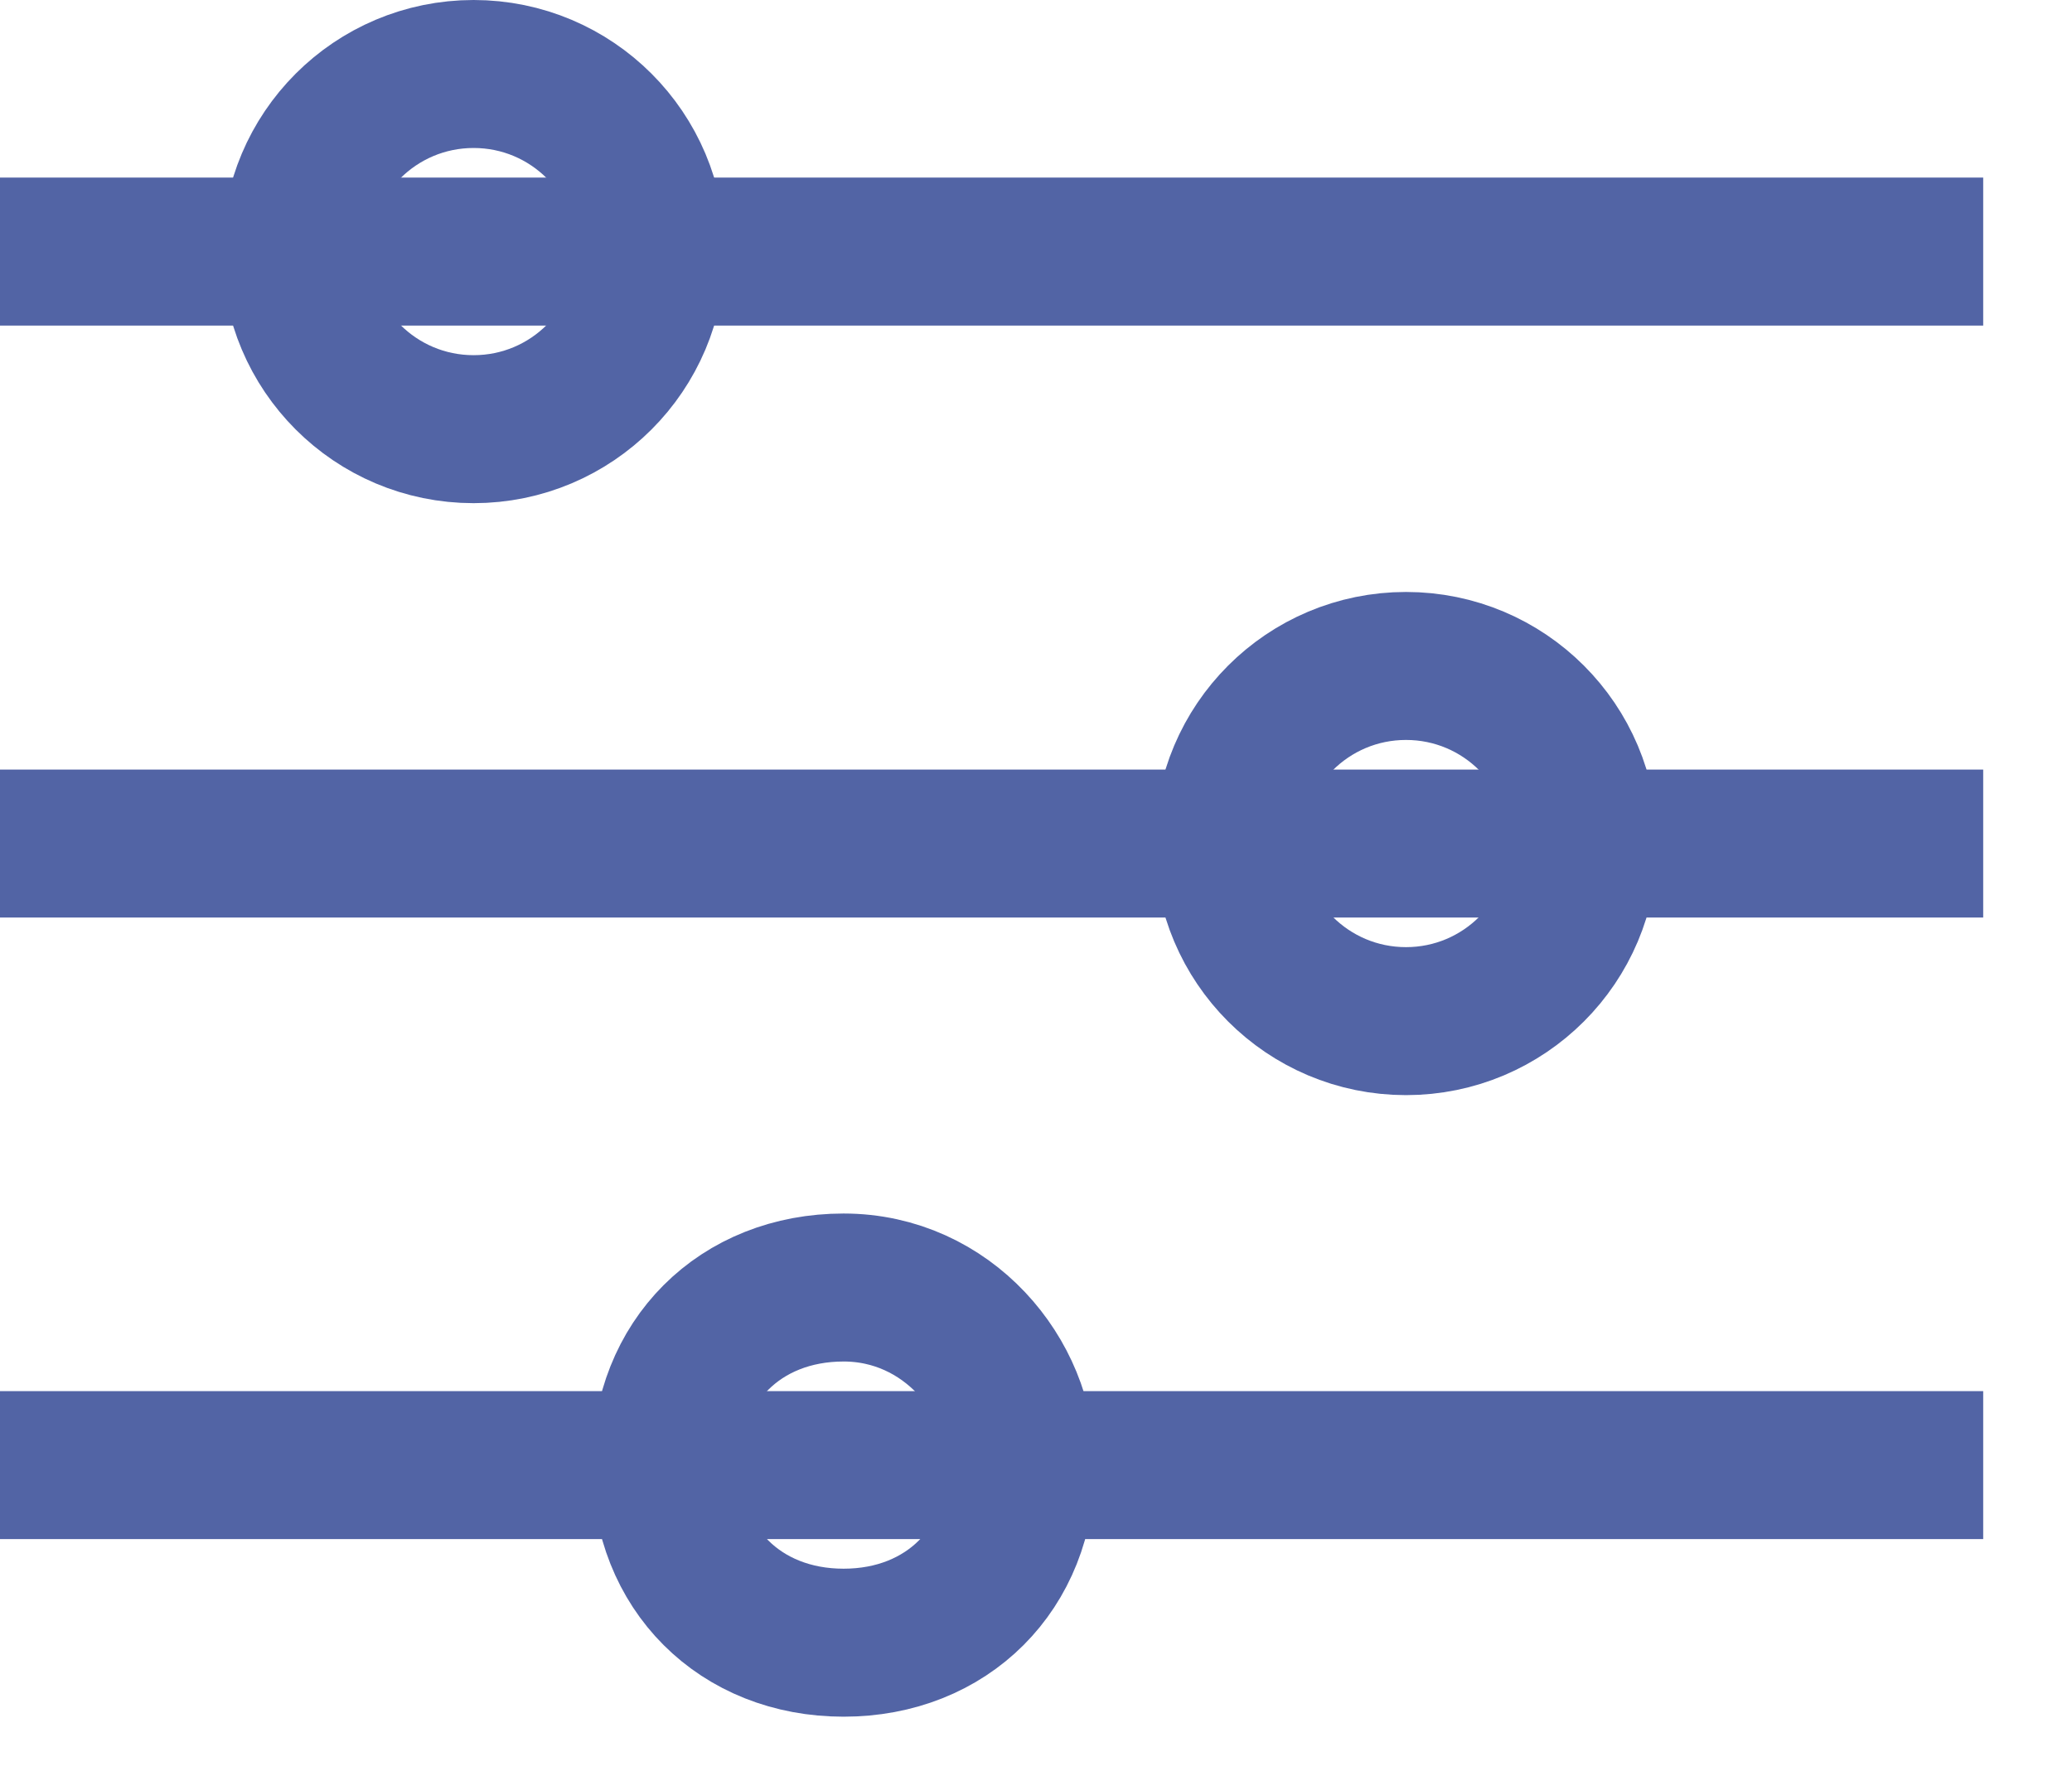
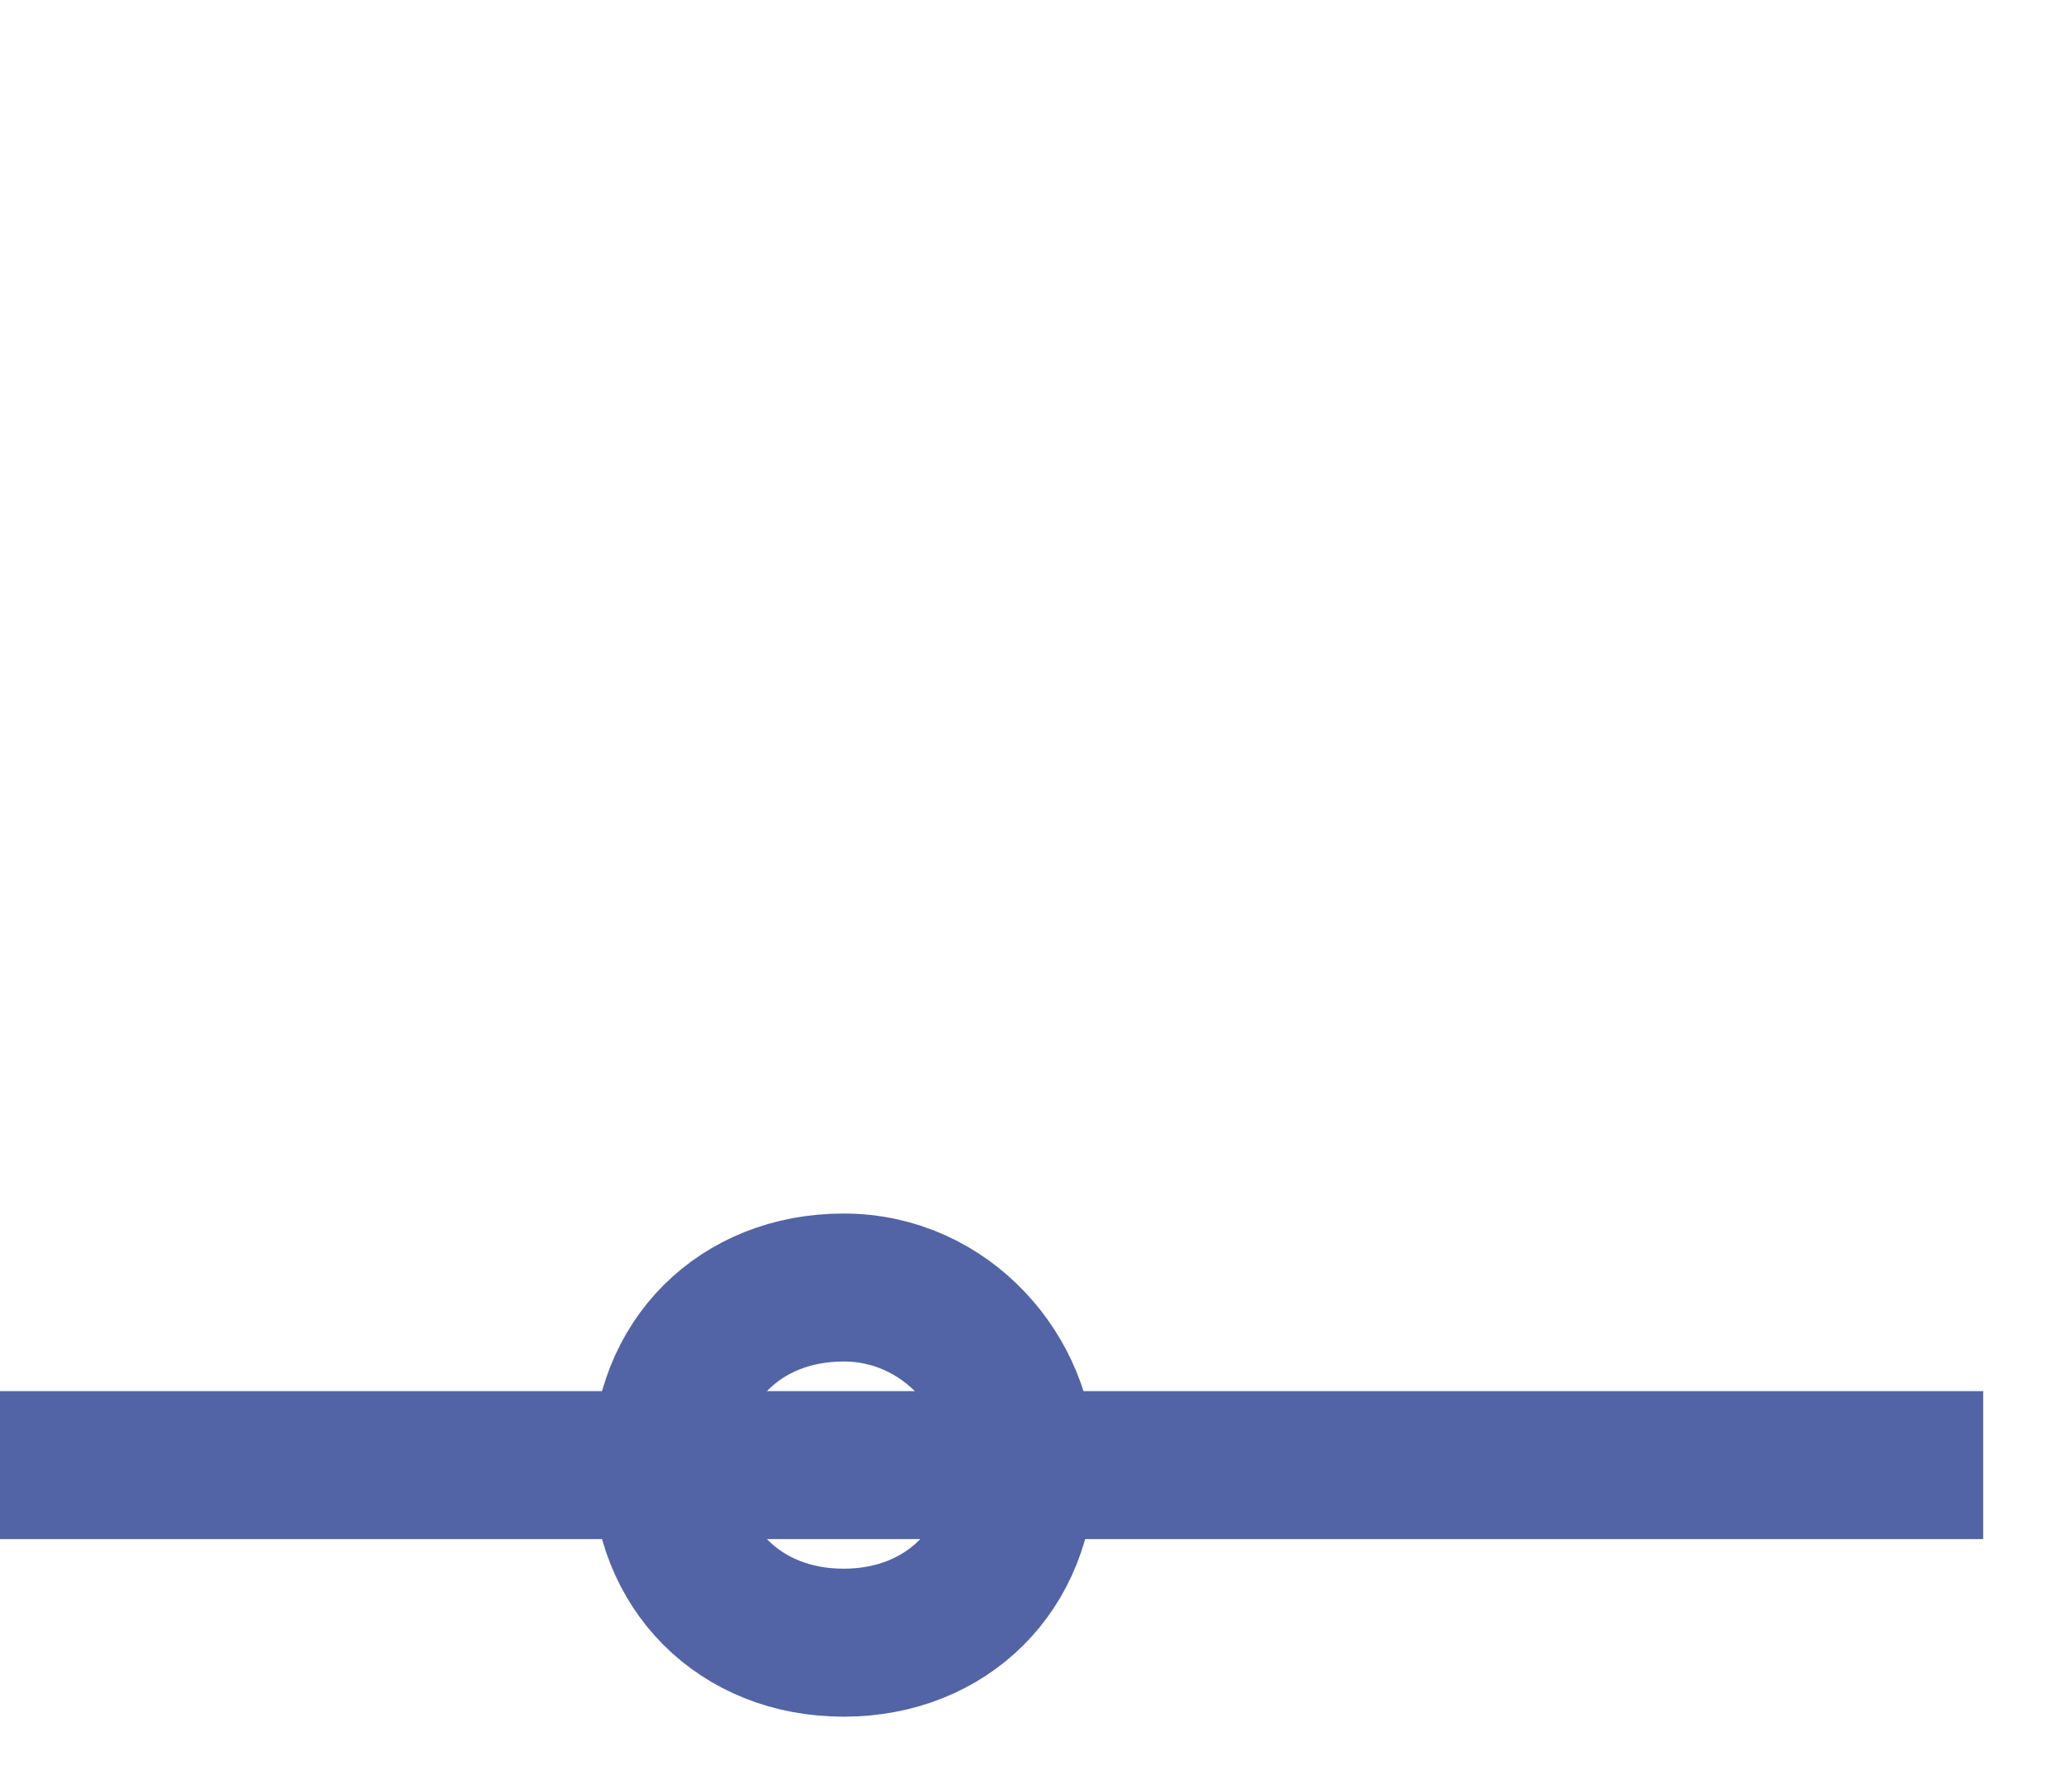
<svg xmlns="http://www.w3.org/2000/svg" width="14" height="12" viewBox="0 0 14 12" fill="none">
  <g clip-path="url(#clip0_2_33)">
-     <path d="M0 1.7H13.4" stroke="#5264A5" stroke-miterlimit="10" />
-     <path d="M0 5.7H13.4" stroke="#5264A5" stroke-miterlimit="10" />
    <path d="M0 9.9H13.4" stroke="#5264A5" stroke-miterlimit="10" />
-     <path d="M3.2 2.9C3.863 2.9 4.4 2.363 4.4 1.7C4.4 1.037 3.863 0.5 3.2 0.5C2.537 0.5 2 1.037 2 1.7C2 2.363 2.537 2.9 3.2 2.9Z" stroke="#5264A5" stroke-miterlimit="10" />
-     <path d="M9.5 6.9C10.163 6.9 10.7 6.363 10.7 5.7C10.7 5.037 10.163 4.5 9.5 4.5C8.837 4.5 8.3 5.037 8.3 5.7C8.3 6.363 8.837 6.9 9.5 6.9Z" stroke="#5264A5" stroke-miterlimit="10" />
    <path d="M6.9 9.9C6.9 10.6 6.4 11.1 5.7 11.1C5 11.1 4.5 10.6 4.5 9.9C4.5 9.2 5 8.7 5.7 8.7C6.4 8.7 6.9 9.3 6.9 9.9Z" stroke="#5264A5" stroke-miterlimit="10" />
  </g>
  <defs>
    <clipPath id="clip0_2_33">
      <rect width="13.4" height="11.6" fill="white" />
    </clipPath>
  </defs>
</svg>